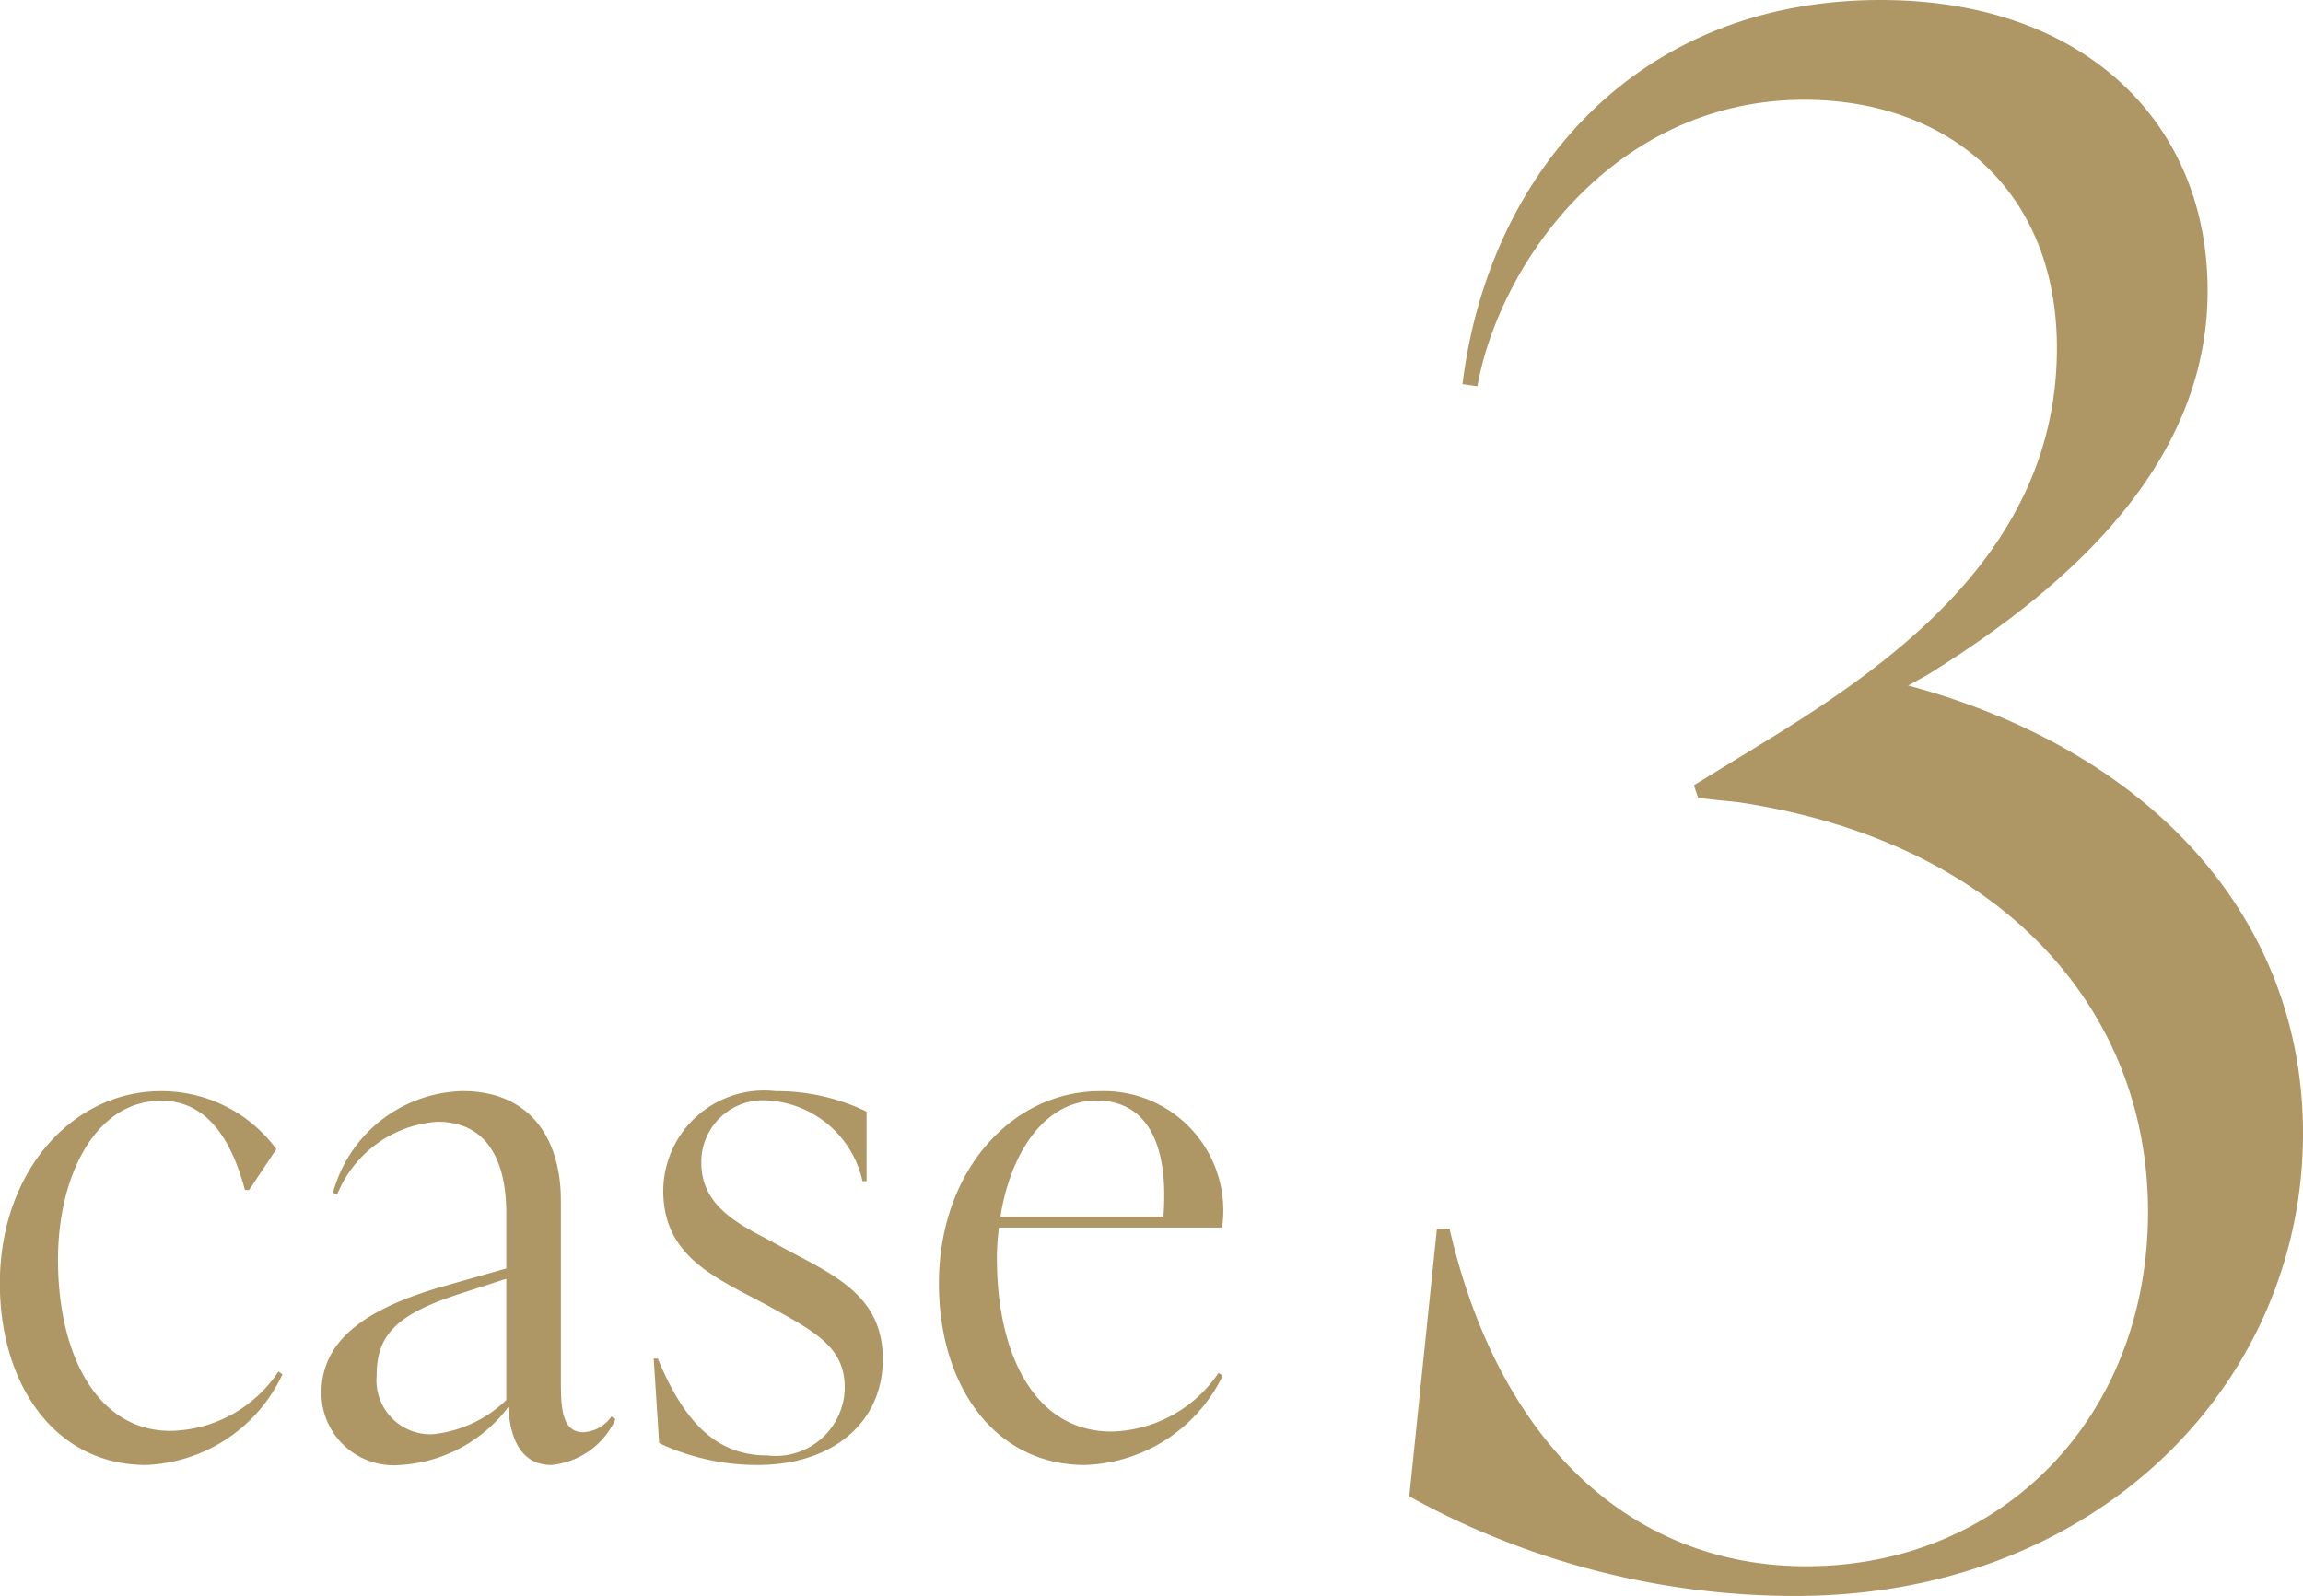
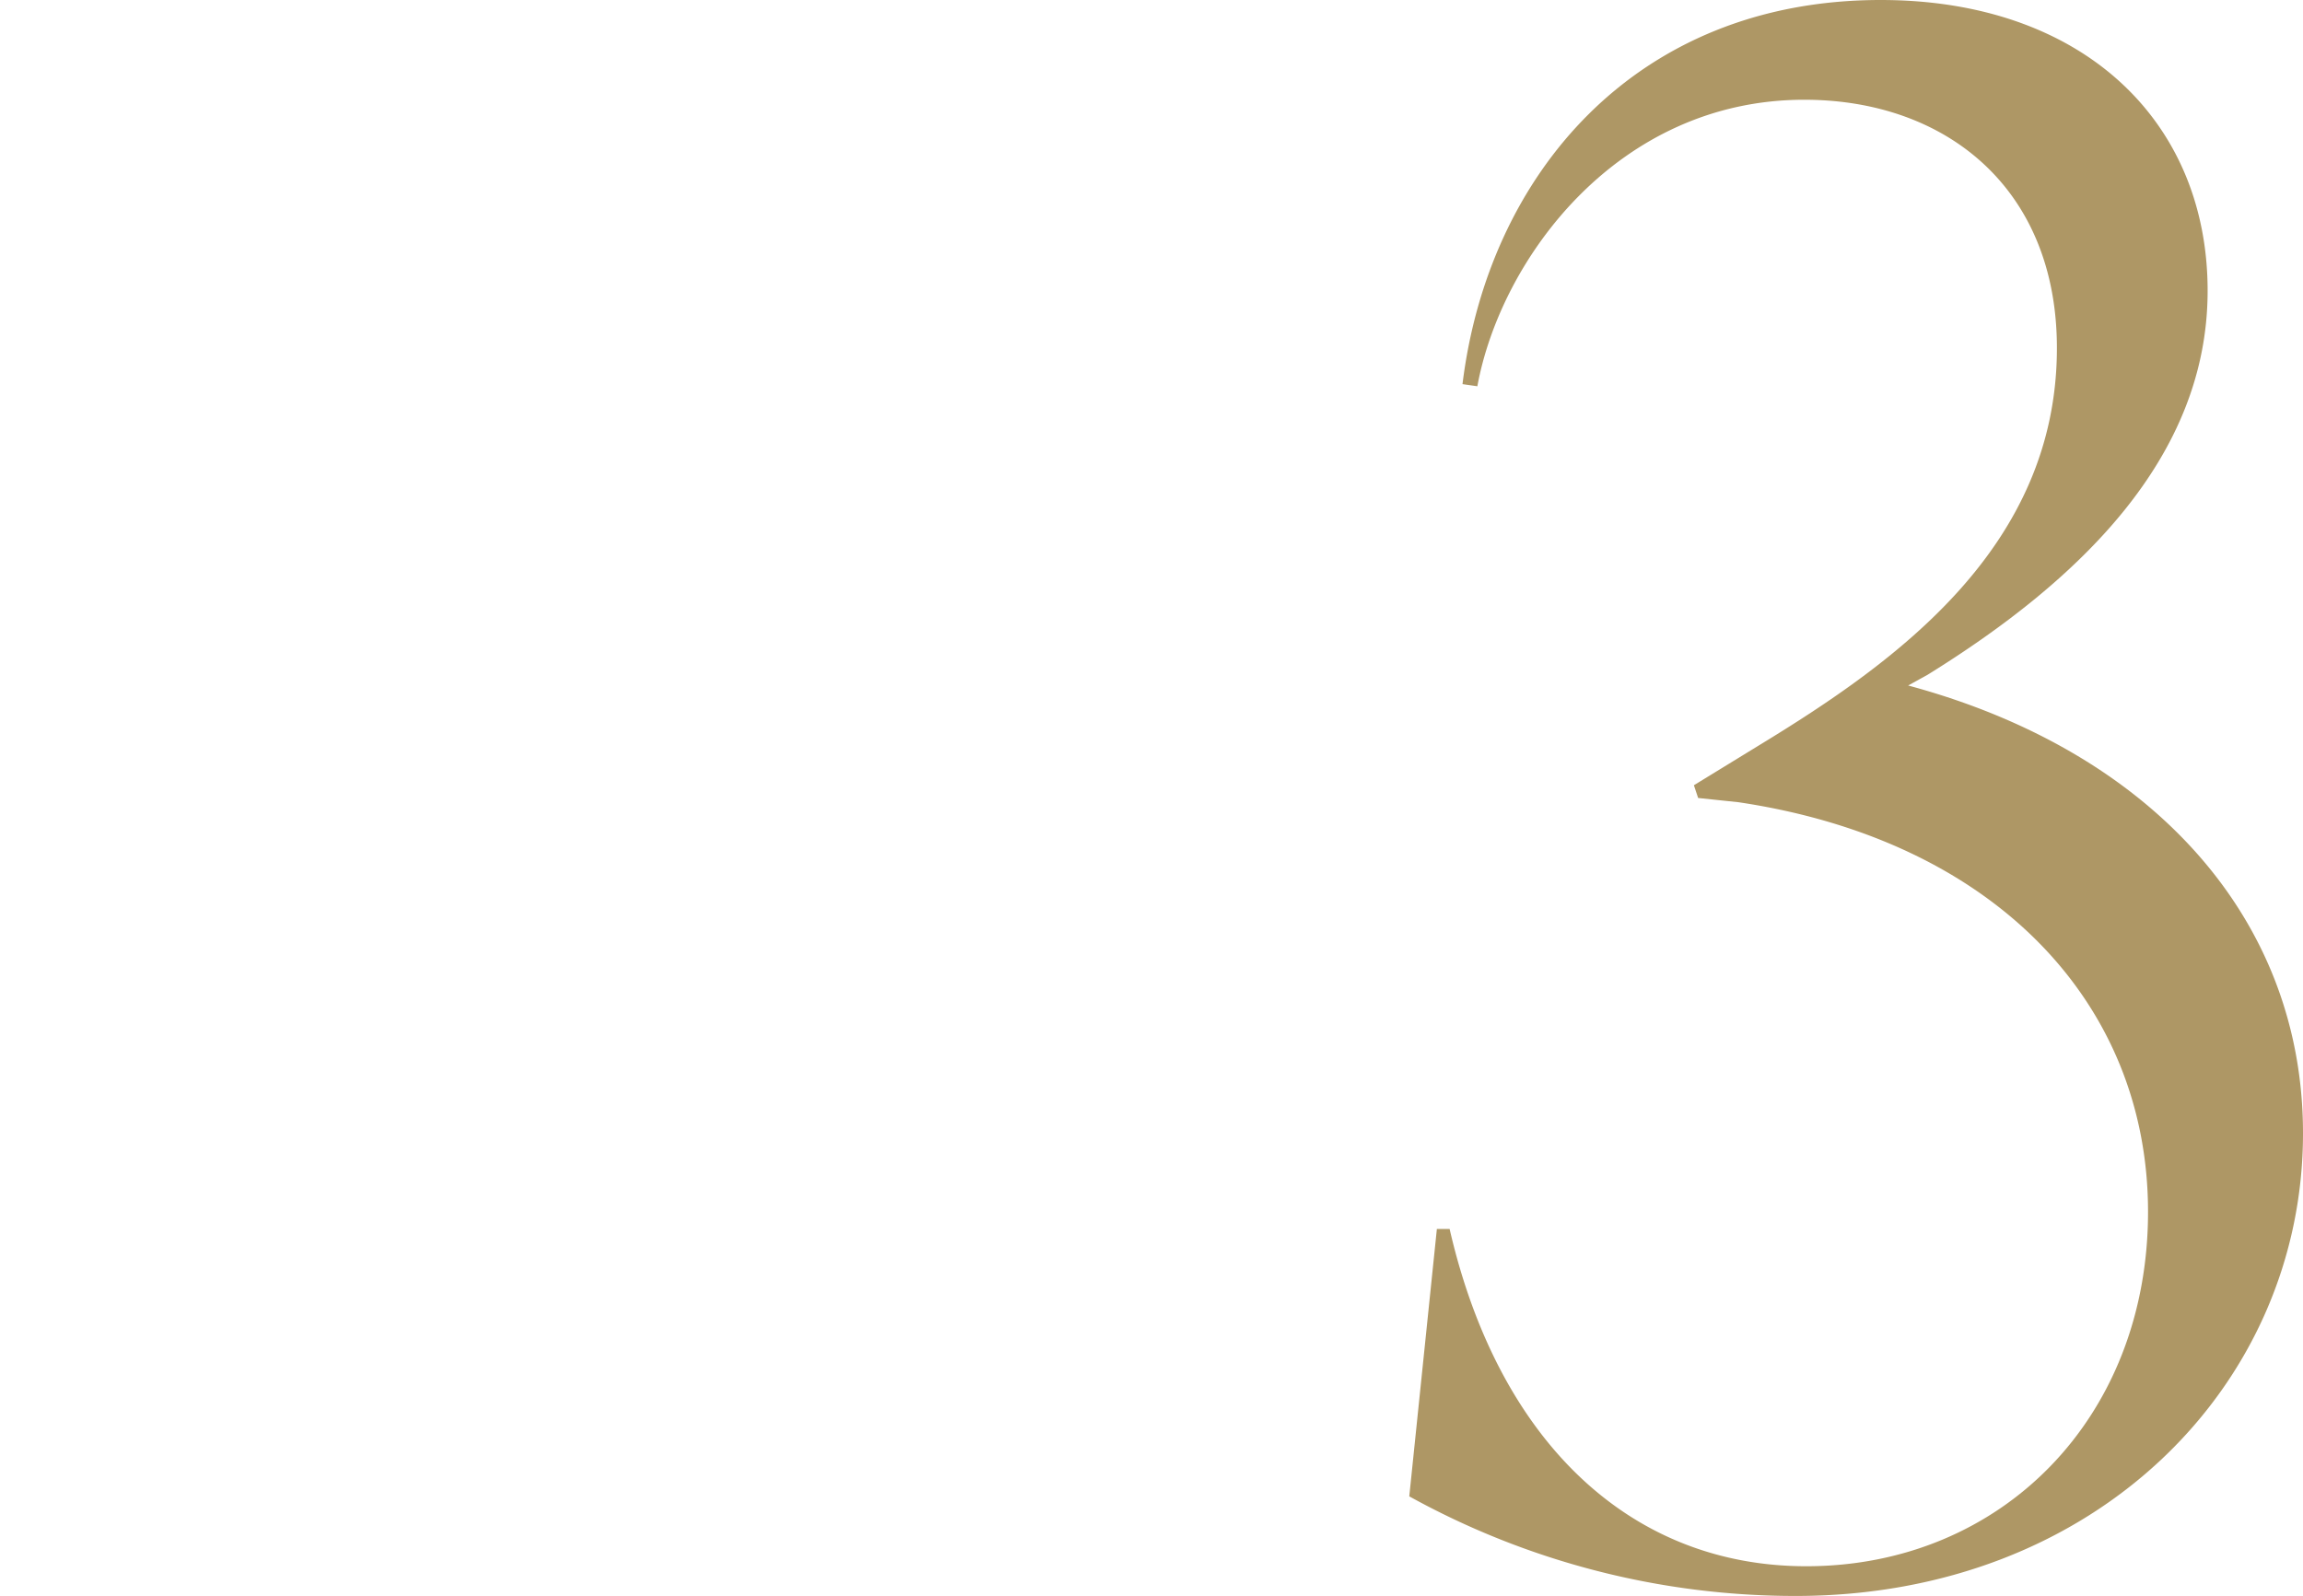
<svg xmlns="http://www.w3.org/2000/svg" width="60.752" height="42.112" viewBox="0 0 60.752 42.112">
  <g id="case" transform="translate(-0.456 -24.56)">
    <path id="Path_8205" data-name="Path 8205" d="M-11.7-23.632c3.976-2.464,7.392-5.712,7.392-10.136,0-4.48-3.3-7.672-8.624-7.672-6.5,0-10.36,4.648-11.032,10.136l.392.056c.616-3.36,3.7-7.56,8.624-7.56,3.752,0,6.664,2.352,6.664,6.552,0,5.264-4.256,8.288-7.84,10.472l-1.736,1.064.112.336,1.064.112C-9.912-19.264-5.88-14.952-5.88-9.464c0,5.432-3.864,9.352-9.016,9.352-4.648,0-8.12-3.3-9.408-8.9h-.336l-.728,7.056A21.043,21.043,0,0,0-15.176.672c7.952,0,13.384-5.6,13.384-12.208,0-5.656-3.976-10.08-10.416-11.816Z" transform="translate(63 66)" fill="#ae9765" />
-     <path id="Path_8204" data-name="Path 8204" d="M-28.692.216a4.148,4.148,0,0,0,3.6-2.394L-25.2-2.25A3.487,3.487,0,0,1-28.044-.684c-1.944,0-2.97-2.016-2.97-4.518,0-2.214.99-4.194,2.718-4.194,1.206,0,1.854,1.008,2.214,2.358h.108l.72-1.08A3.753,3.753,0,0,0-28.3-9.648c-2.322,0-4.248,2.106-4.248,5.076C-32.544-1.89-31.086.216-28.692.216Zm12.276-1.278a.957.957,0,0,1-.738.414c-.558,0-.594-.612-.594-1.35V-6.75c0-1.692-.846-2.9-2.592-2.9a3.634,3.634,0,0,0-3.42,2.682l.108.054a3.08,3.08,0,0,1,2.646-1.926c1.818,0,1.818,1.962,1.818,2.484v1.386l-1.71.486c-2.178.63-3.168,1.512-3.168,2.808A1.911,1.911,0,0,0-21.978.216a3.85,3.85,0,0,0,2.844-1.53C-19.1-.666-18.9.216-18,.216A2.074,2.074,0,0,0-16.308-.99Zm-4.734.468a1.424,1.424,0,0,1-1.458-1.548c0-1.044.486-1.6,2.142-2.142l1.278-.414v3.2A3.26,3.26,0,0,1-21.15-.594Zm8.6.81c1.944,0,3.294-1.1,3.294-2.79,0-1.6-1.152-2.16-2.448-2.844l-.666-.36c-.882-.45-1.674-.954-1.674-1.98A1.629,1.629,0,0,1-12.258-9.4,2.719,2.719,0,0,1-9.792-7.272h.108V-9.108a5.4,5.4,0,0,0-2.394-.54,2.662,2.662,0,0,0-2.97,2.628c0,1.476,1.008,2.088,1.962,2.61l.684.36c1.386.756,2.142,1.152,2.142,2.232A1.823,1.823,0,0,1-12.312-.036c-1.386,0-2.214-.954-2.88-2.556H-15.3l.144,2.232A6.067,6.067,0,0,0-12.546.216ZM-.4-2.214A3.5,3.5,0,0,1-3.222-.666c-2.016,0-3.024-2.016-3.024-4.572a6.122,6.122,0,0,1,.054-.81H-.306a3.15,3.15,0,0,0-3.222-3.6c-2.322,0-4.248,2.106-4.248,5.076C-7.776-1.89-6.318.216-3.924.216A4.186,4.186,0,0,0-.288-2.142ZM-3.618-9.4c1.368,0,1.908,1.206,1.764,3.06h-4.3C-5.886-8.01-5-9.4-3.618-9.4Z" transform="translate(33 63)" fill="#ae9765" />
  </g>
</svg>